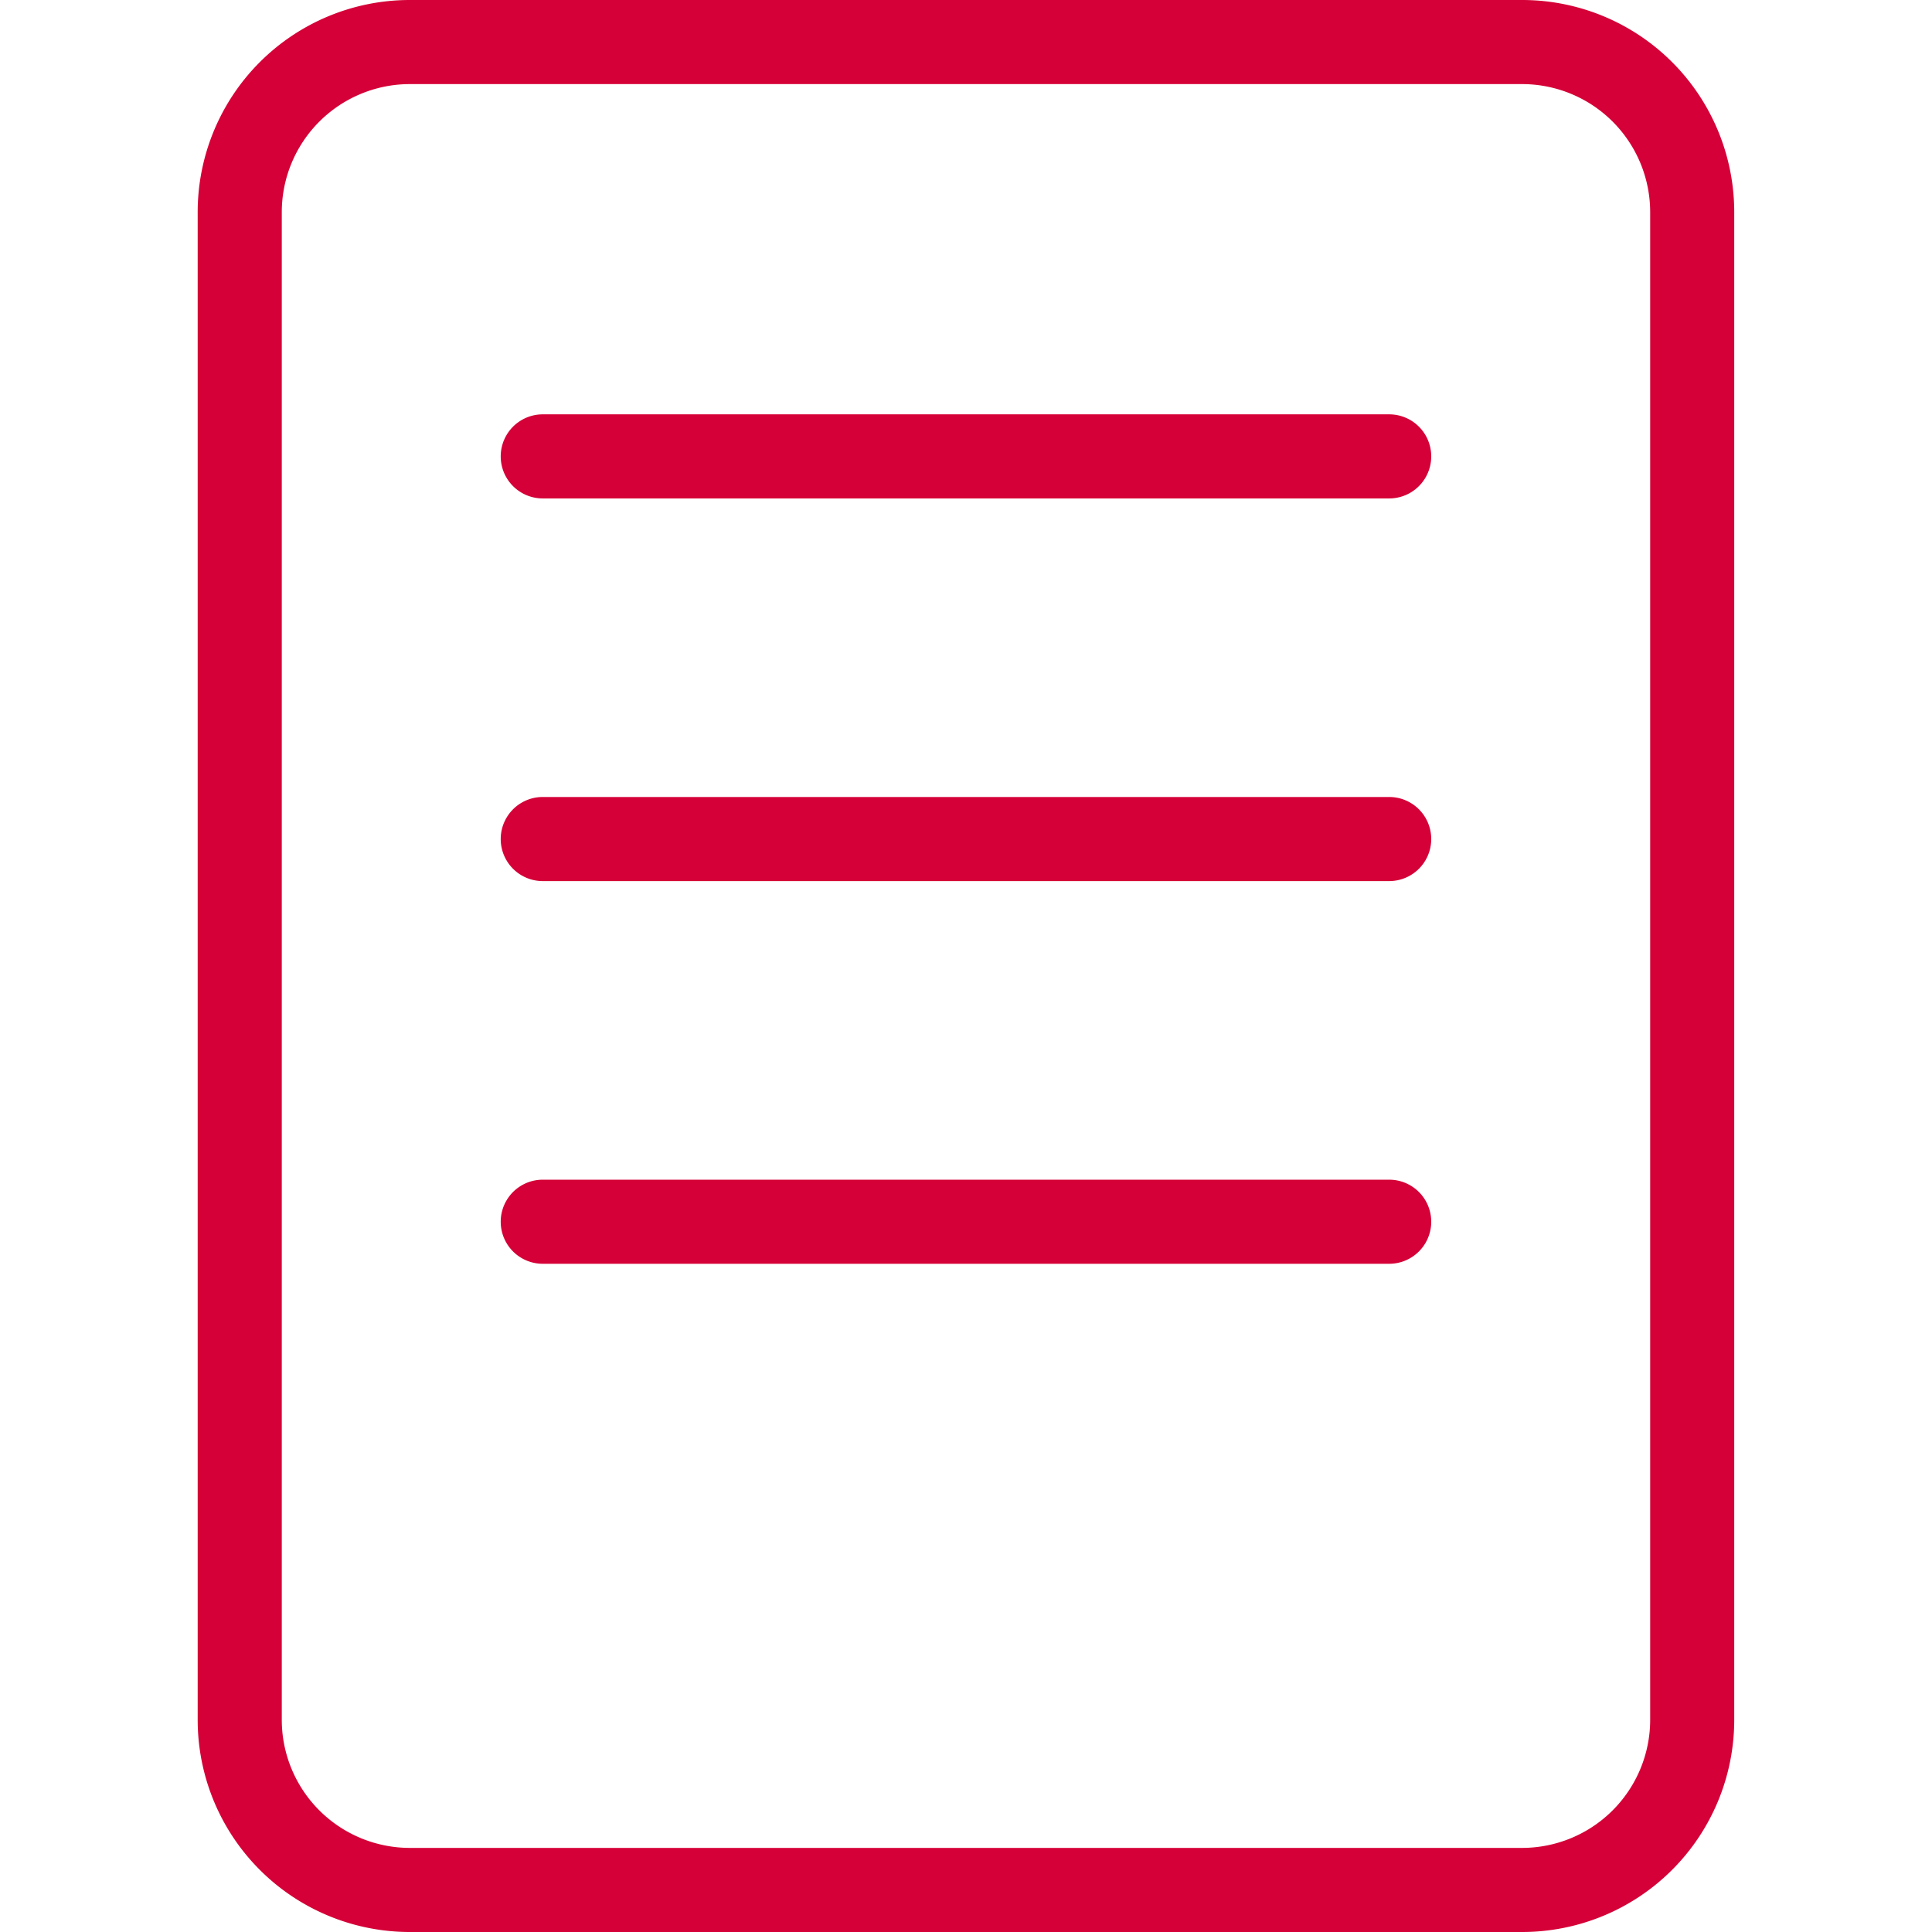
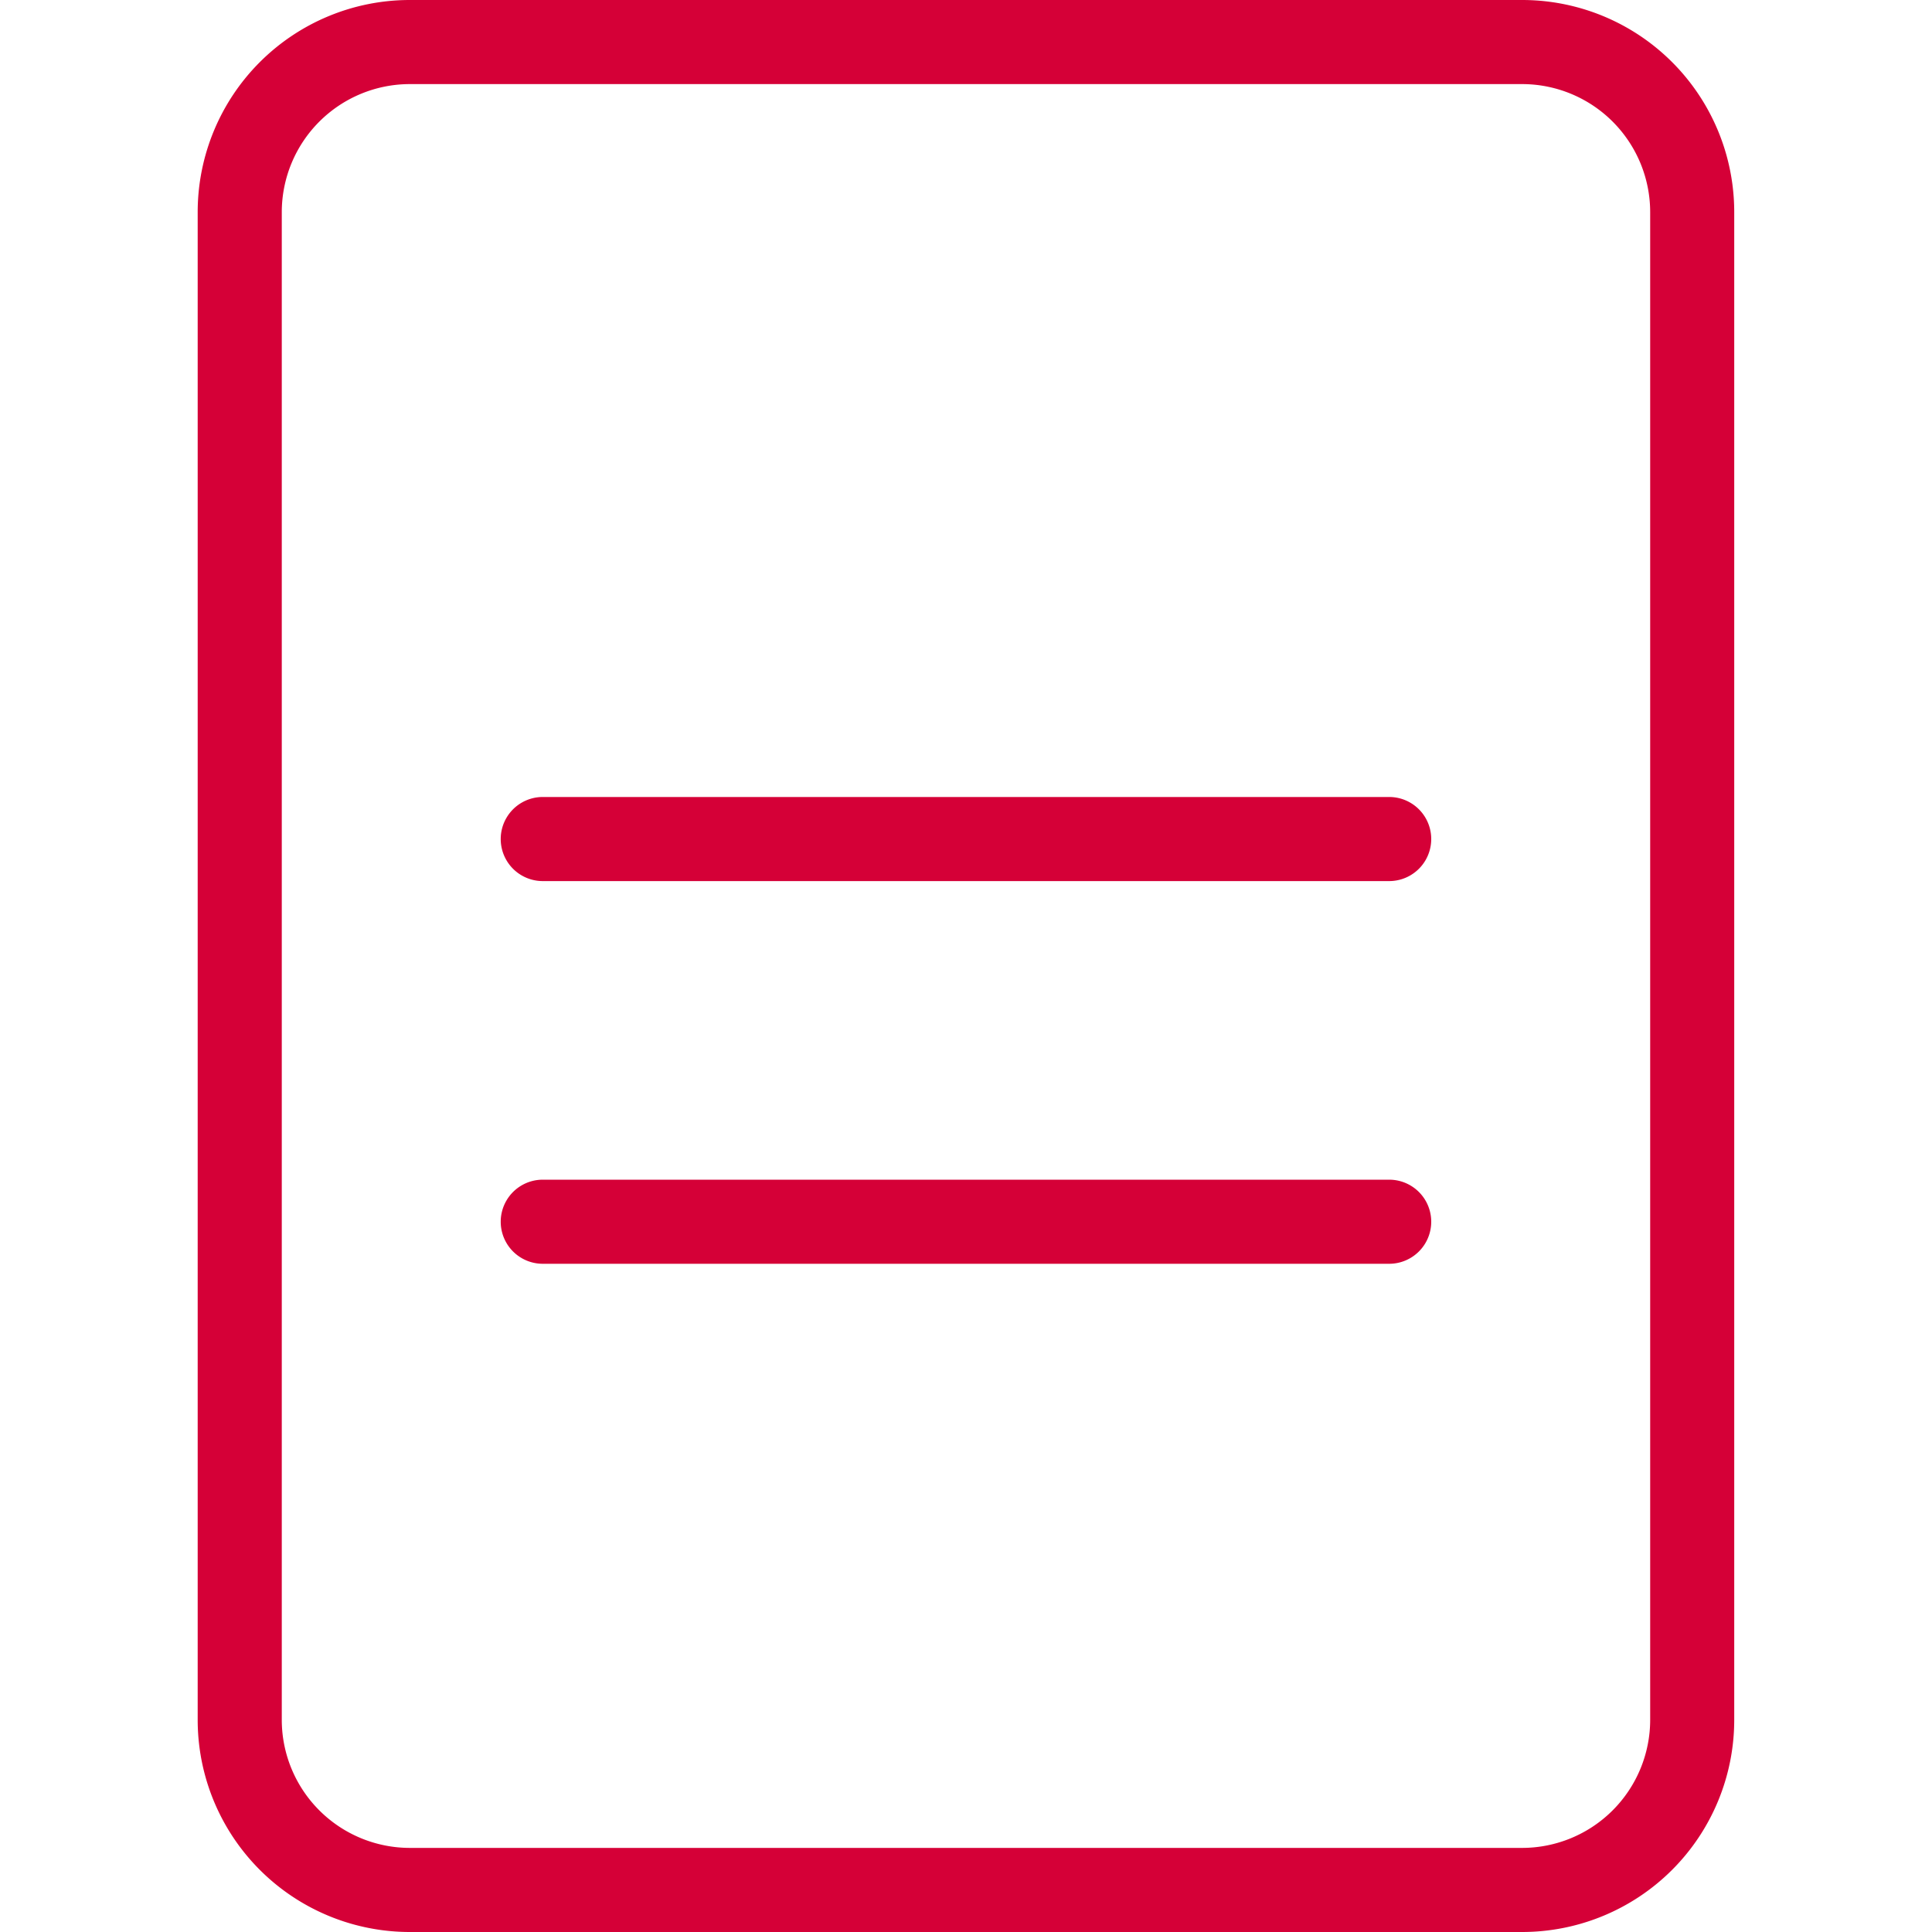
<svg xmlns="http://www.w3.org/2000/svg" width="44.8" height="44.8" viewBox="0 0 44.8 44.8">
  <defs>
    <clipPath id="clip-icons_nav_icon-03-a">
      <rect width="44.8" height="44.8" />
    </clipPath>
  </defs>
  <g id="icons_nav_icon-03-a" data-name="icons/nav/icon-03-a" clip-path="url(#clip-icons_nav_icon-03-a)">
    <g id="Payment_and_Billing" data-name="Payment and Billing" transform="translate(-67.826 -23.47)">
      <path id="Path_2579" data-name="Path 2579" d="M103.123,25.42a2.971,2.971,0,0,1,2.968,2.968V63.351a2.972,2.972,0,0,1-2.968,2.969H77.329a2.972,2.972,0,0,1-2.969-2.969V28.388a2.972,2.972,0,0,1,2.969-2.968h25.793m0-1.95H77.329a4.919,4.919,0,0,0-4.919,4.918V63.351a4.919,4.919,0,0,0,4.919,4.919h25.793a4.919,4.919,0,0,0,4.918-4.918V28.388a4.918,4.918,0,0,0-4.918-4.918Z" transform="translate(0 0)" fill="#D50037" />
-       <path id="Path_2580" data-name="Path 2580" d="M165.093,123.95H145.465a.975.975,0,1,1,0-1.95h19.627a.975.975,0,1,1,0,1.95Z" transform="translate(-65.053 -88.922)" fill="#D50037" />
      <path id="Path_2581" data-name="Path 2581" d="M165.093,214.95H145.465a.975.975,0,1,1,0-1.95h19.627a.975.975,0,1,1,0,1.95Z" transform="translate(-65.053 -171.049)" fill="#D50037" />
      <path id="Path_2582" data-name="Path 2582" d="M165.093,305.95H145.465a.975.975,0,1,1,0-1.95h19.627a.975.975,0,1,1,0,1.95Z" transform="translate(-65.053 -253.175)" fill="#D50037" />
    </g>
  </g>
</svg>